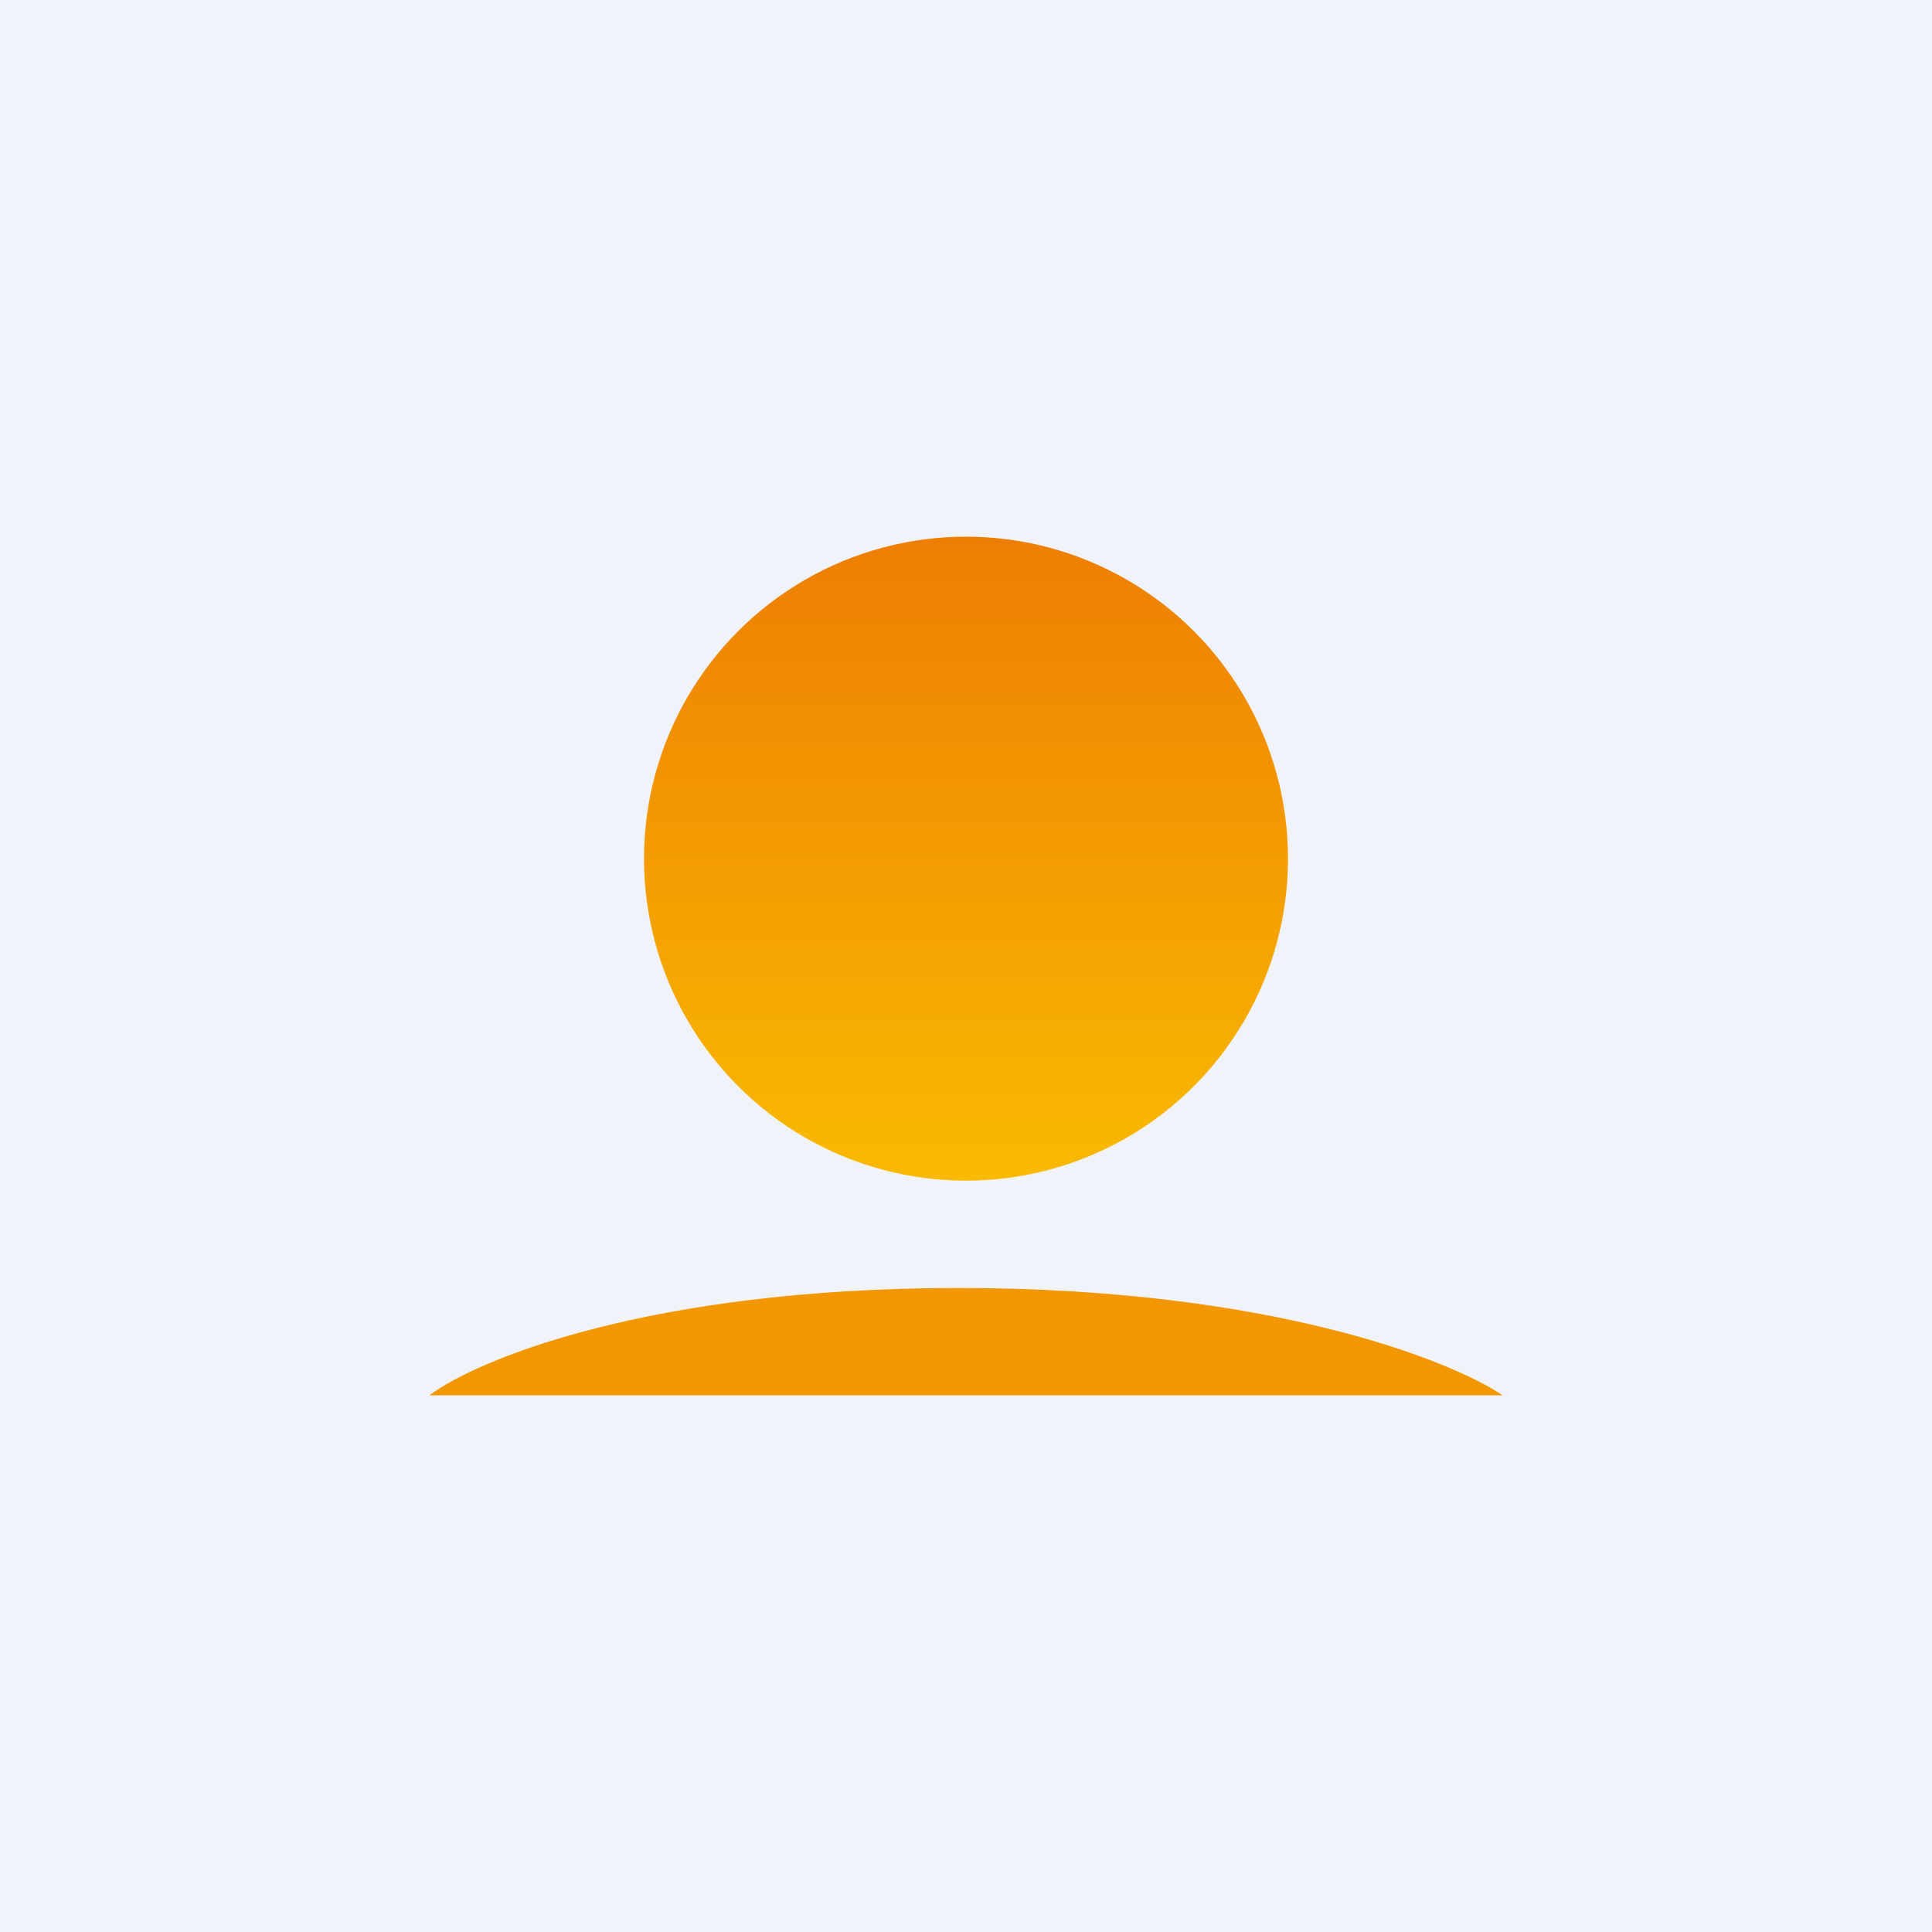
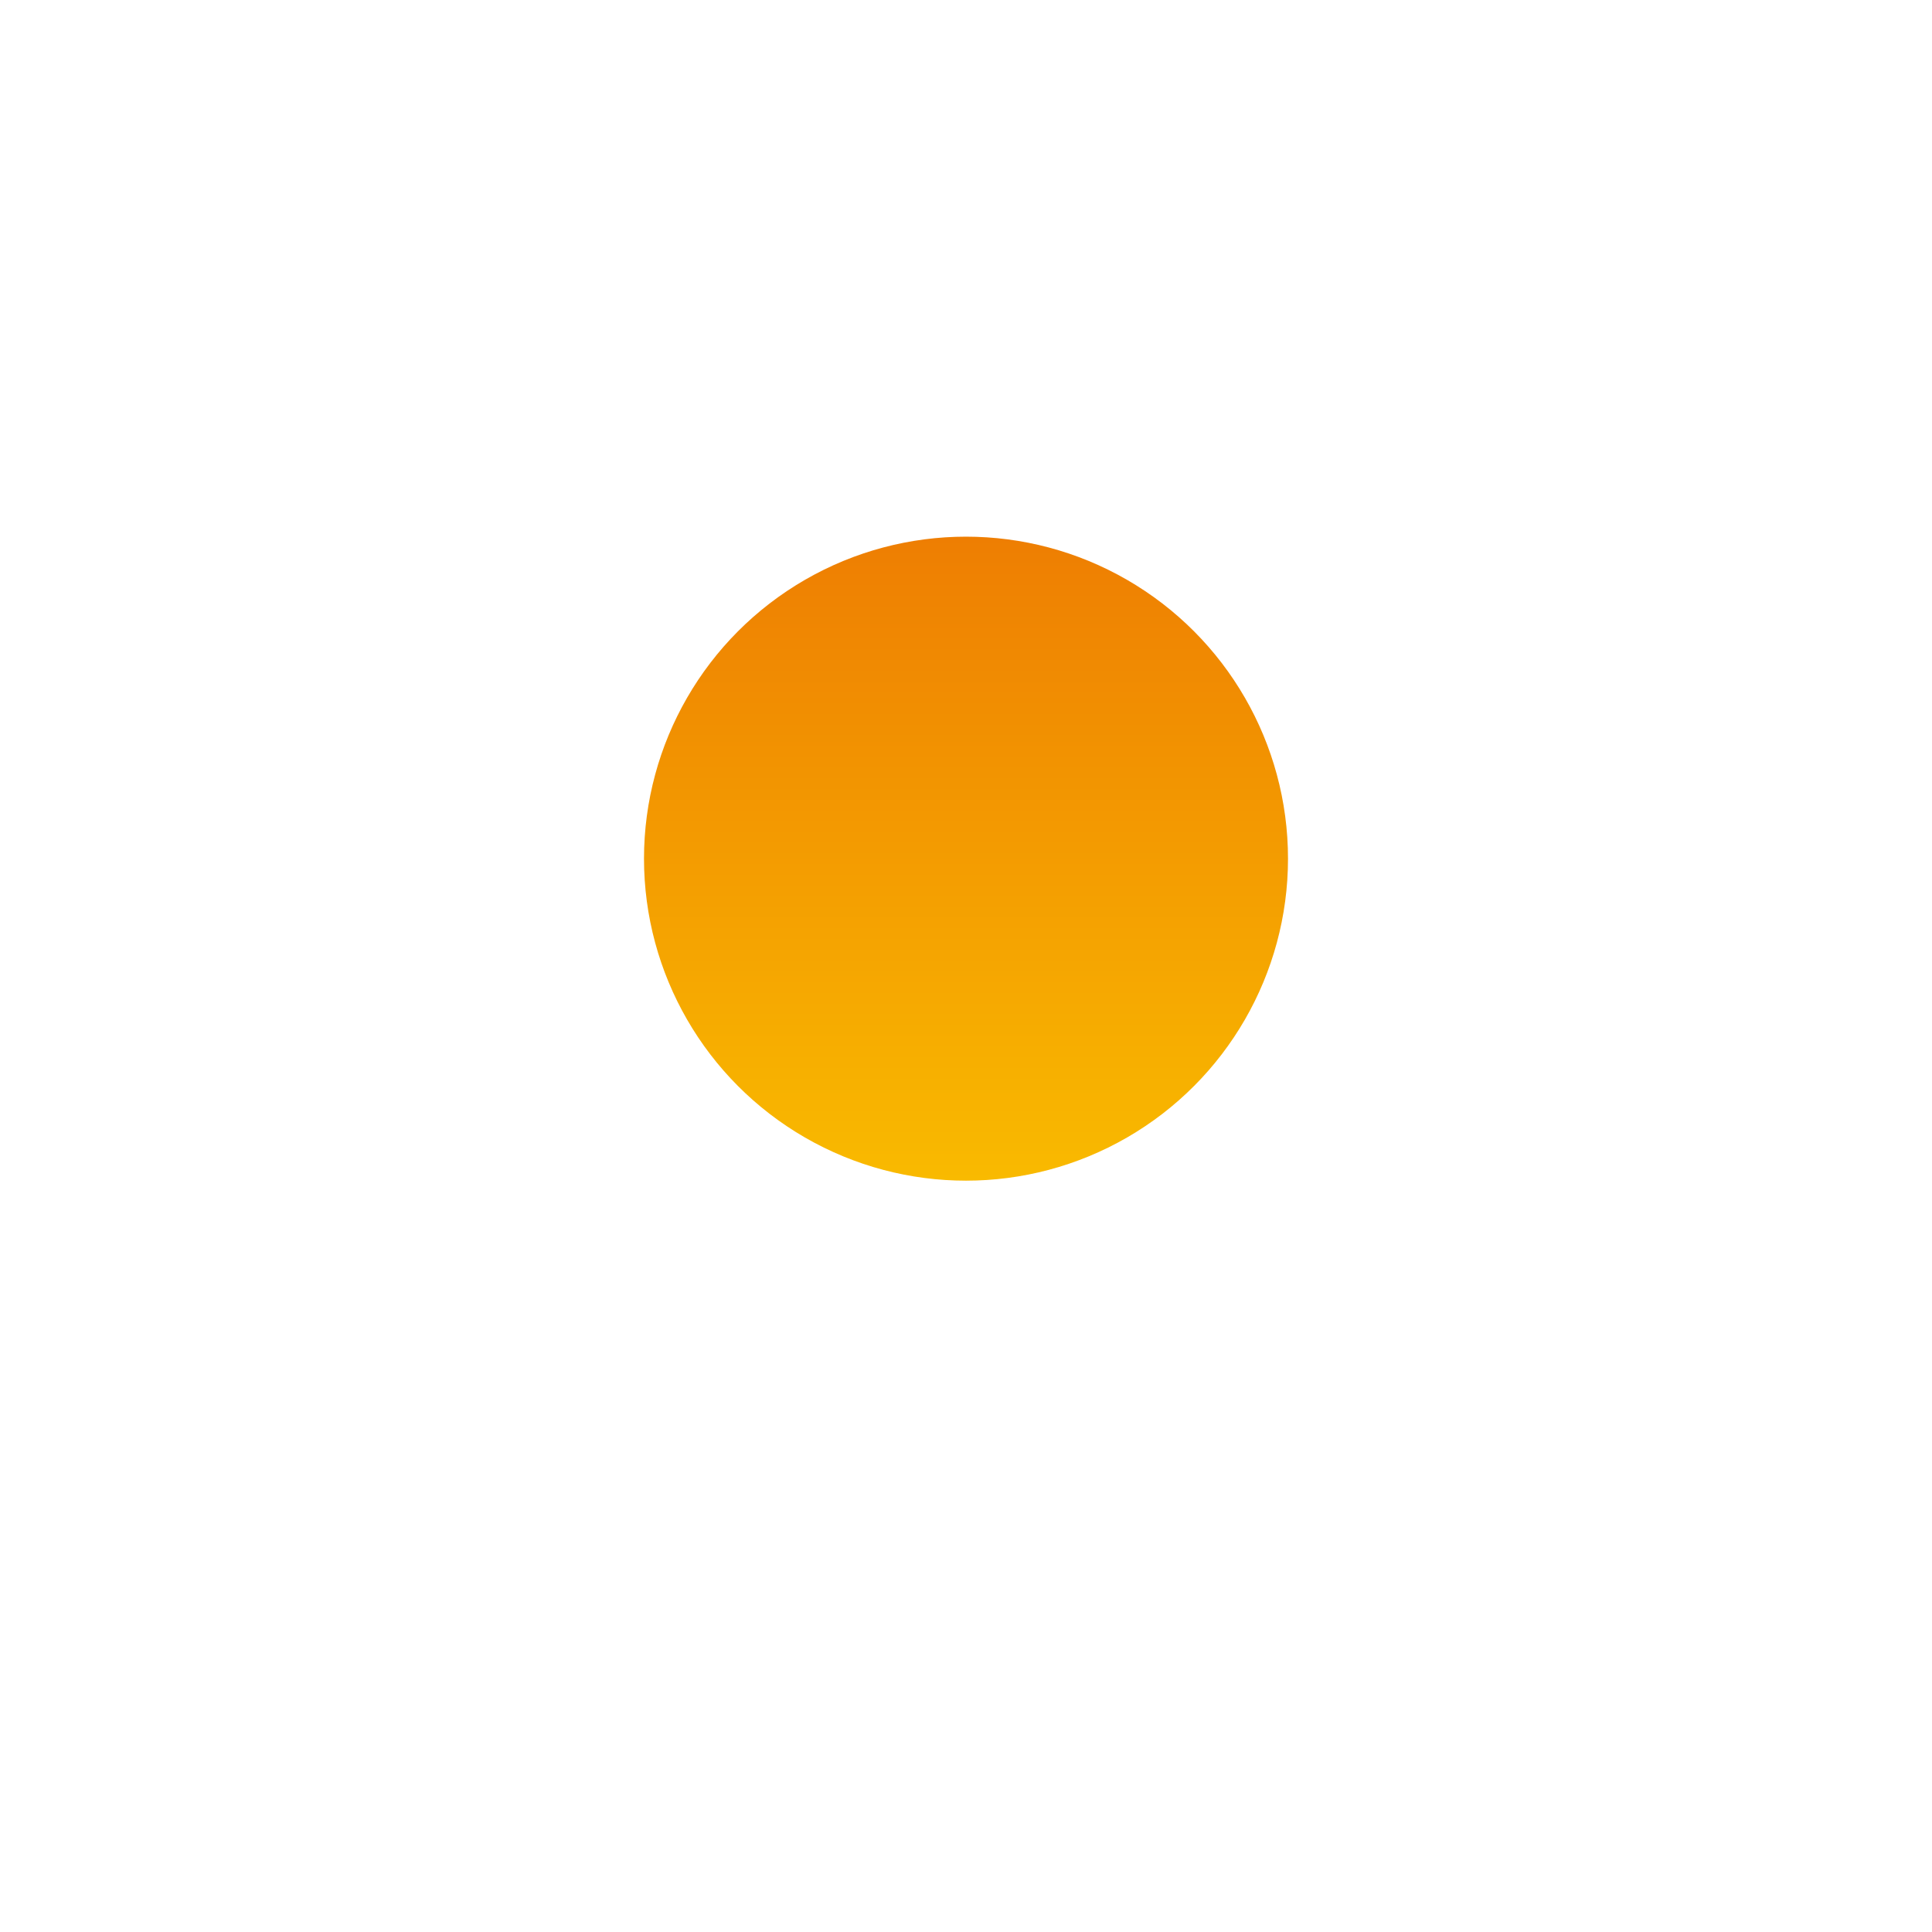
<svg xmlns="http://www.w3.org/2000/svg" width="18" height="18" viewBox="0 0 18 18">
-   <path fill="#F0F3FA" d="M0 0h18v18H0z" />
-   <path d="M14 13H4c.44-.33 2.04-1 4.93-1 2.89 0 4.58.67 5.07 1Z" fill="#F29700" />
  <circle cx="9" cy="8" r="3" fill="url(#a)" />
  <defs>
    <linearGradient id="a" x1="9" y1="5" x2="9" y2="11" gradientUnits="userSpaceOnUse">
      <stop stop-color="#EE7E02" />
      <stop offset="1" stop-color="#F9BA00" />
    </linearGradient>
  </defs>
</svg>